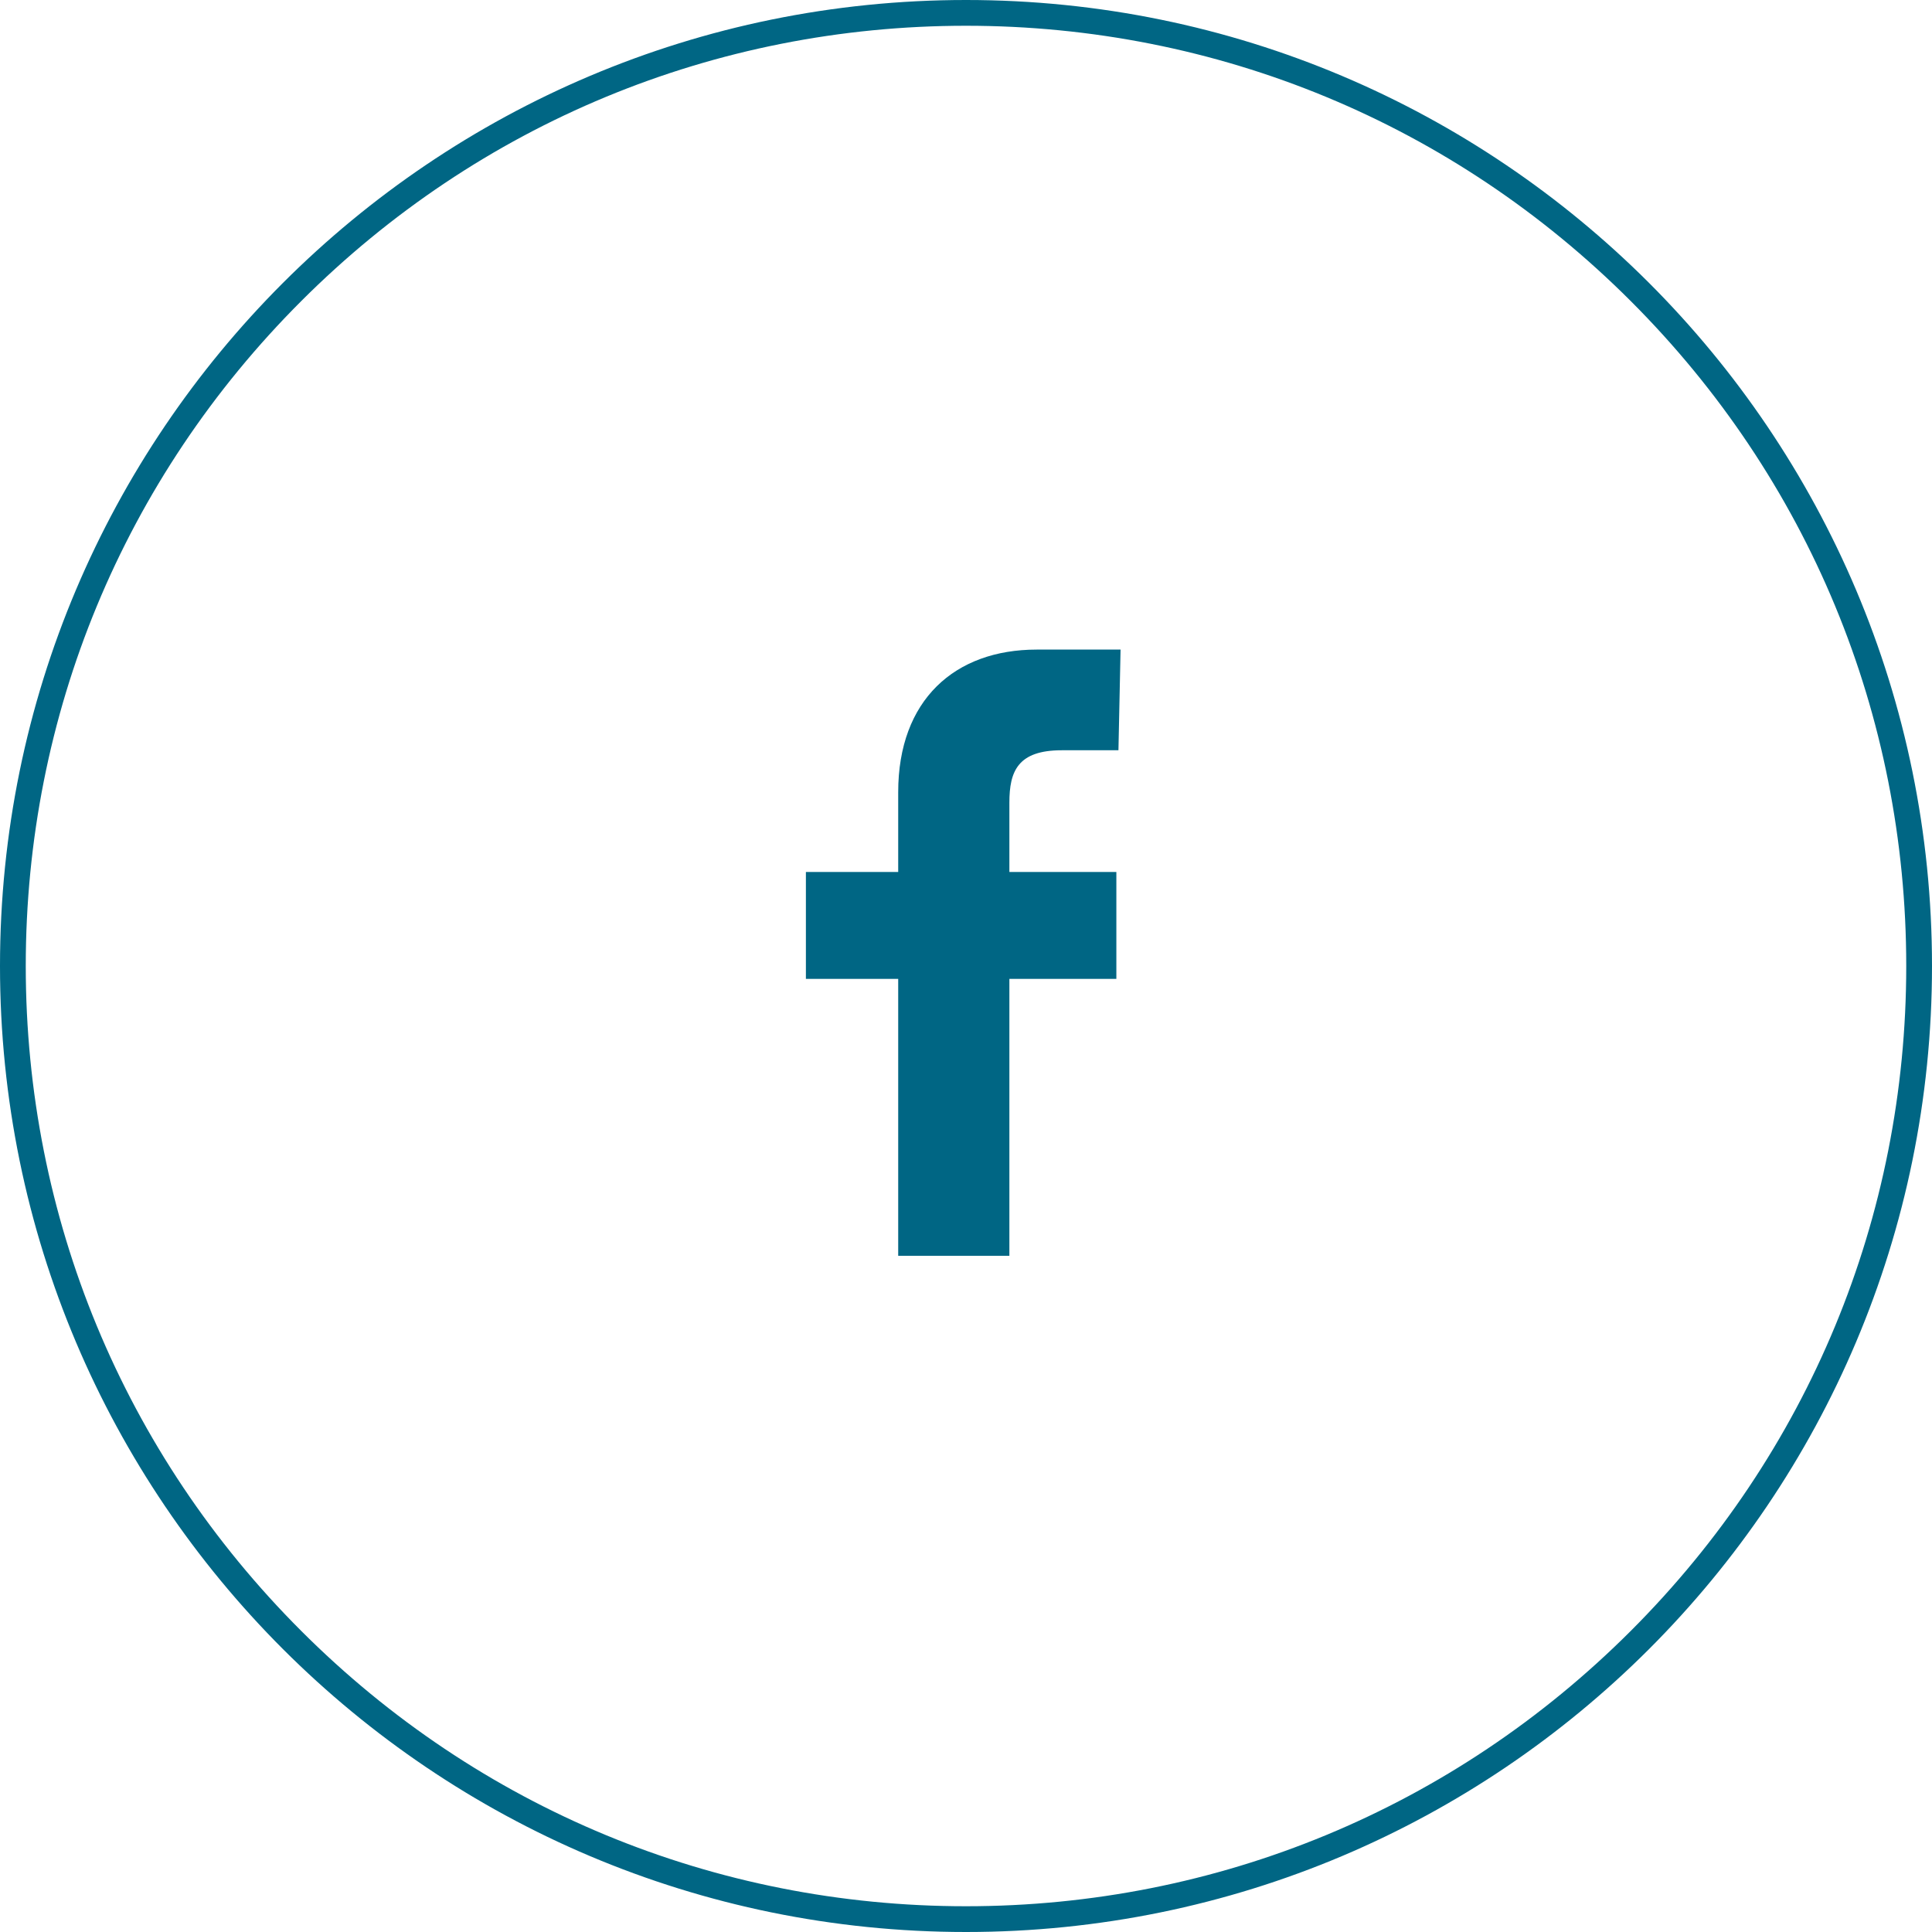
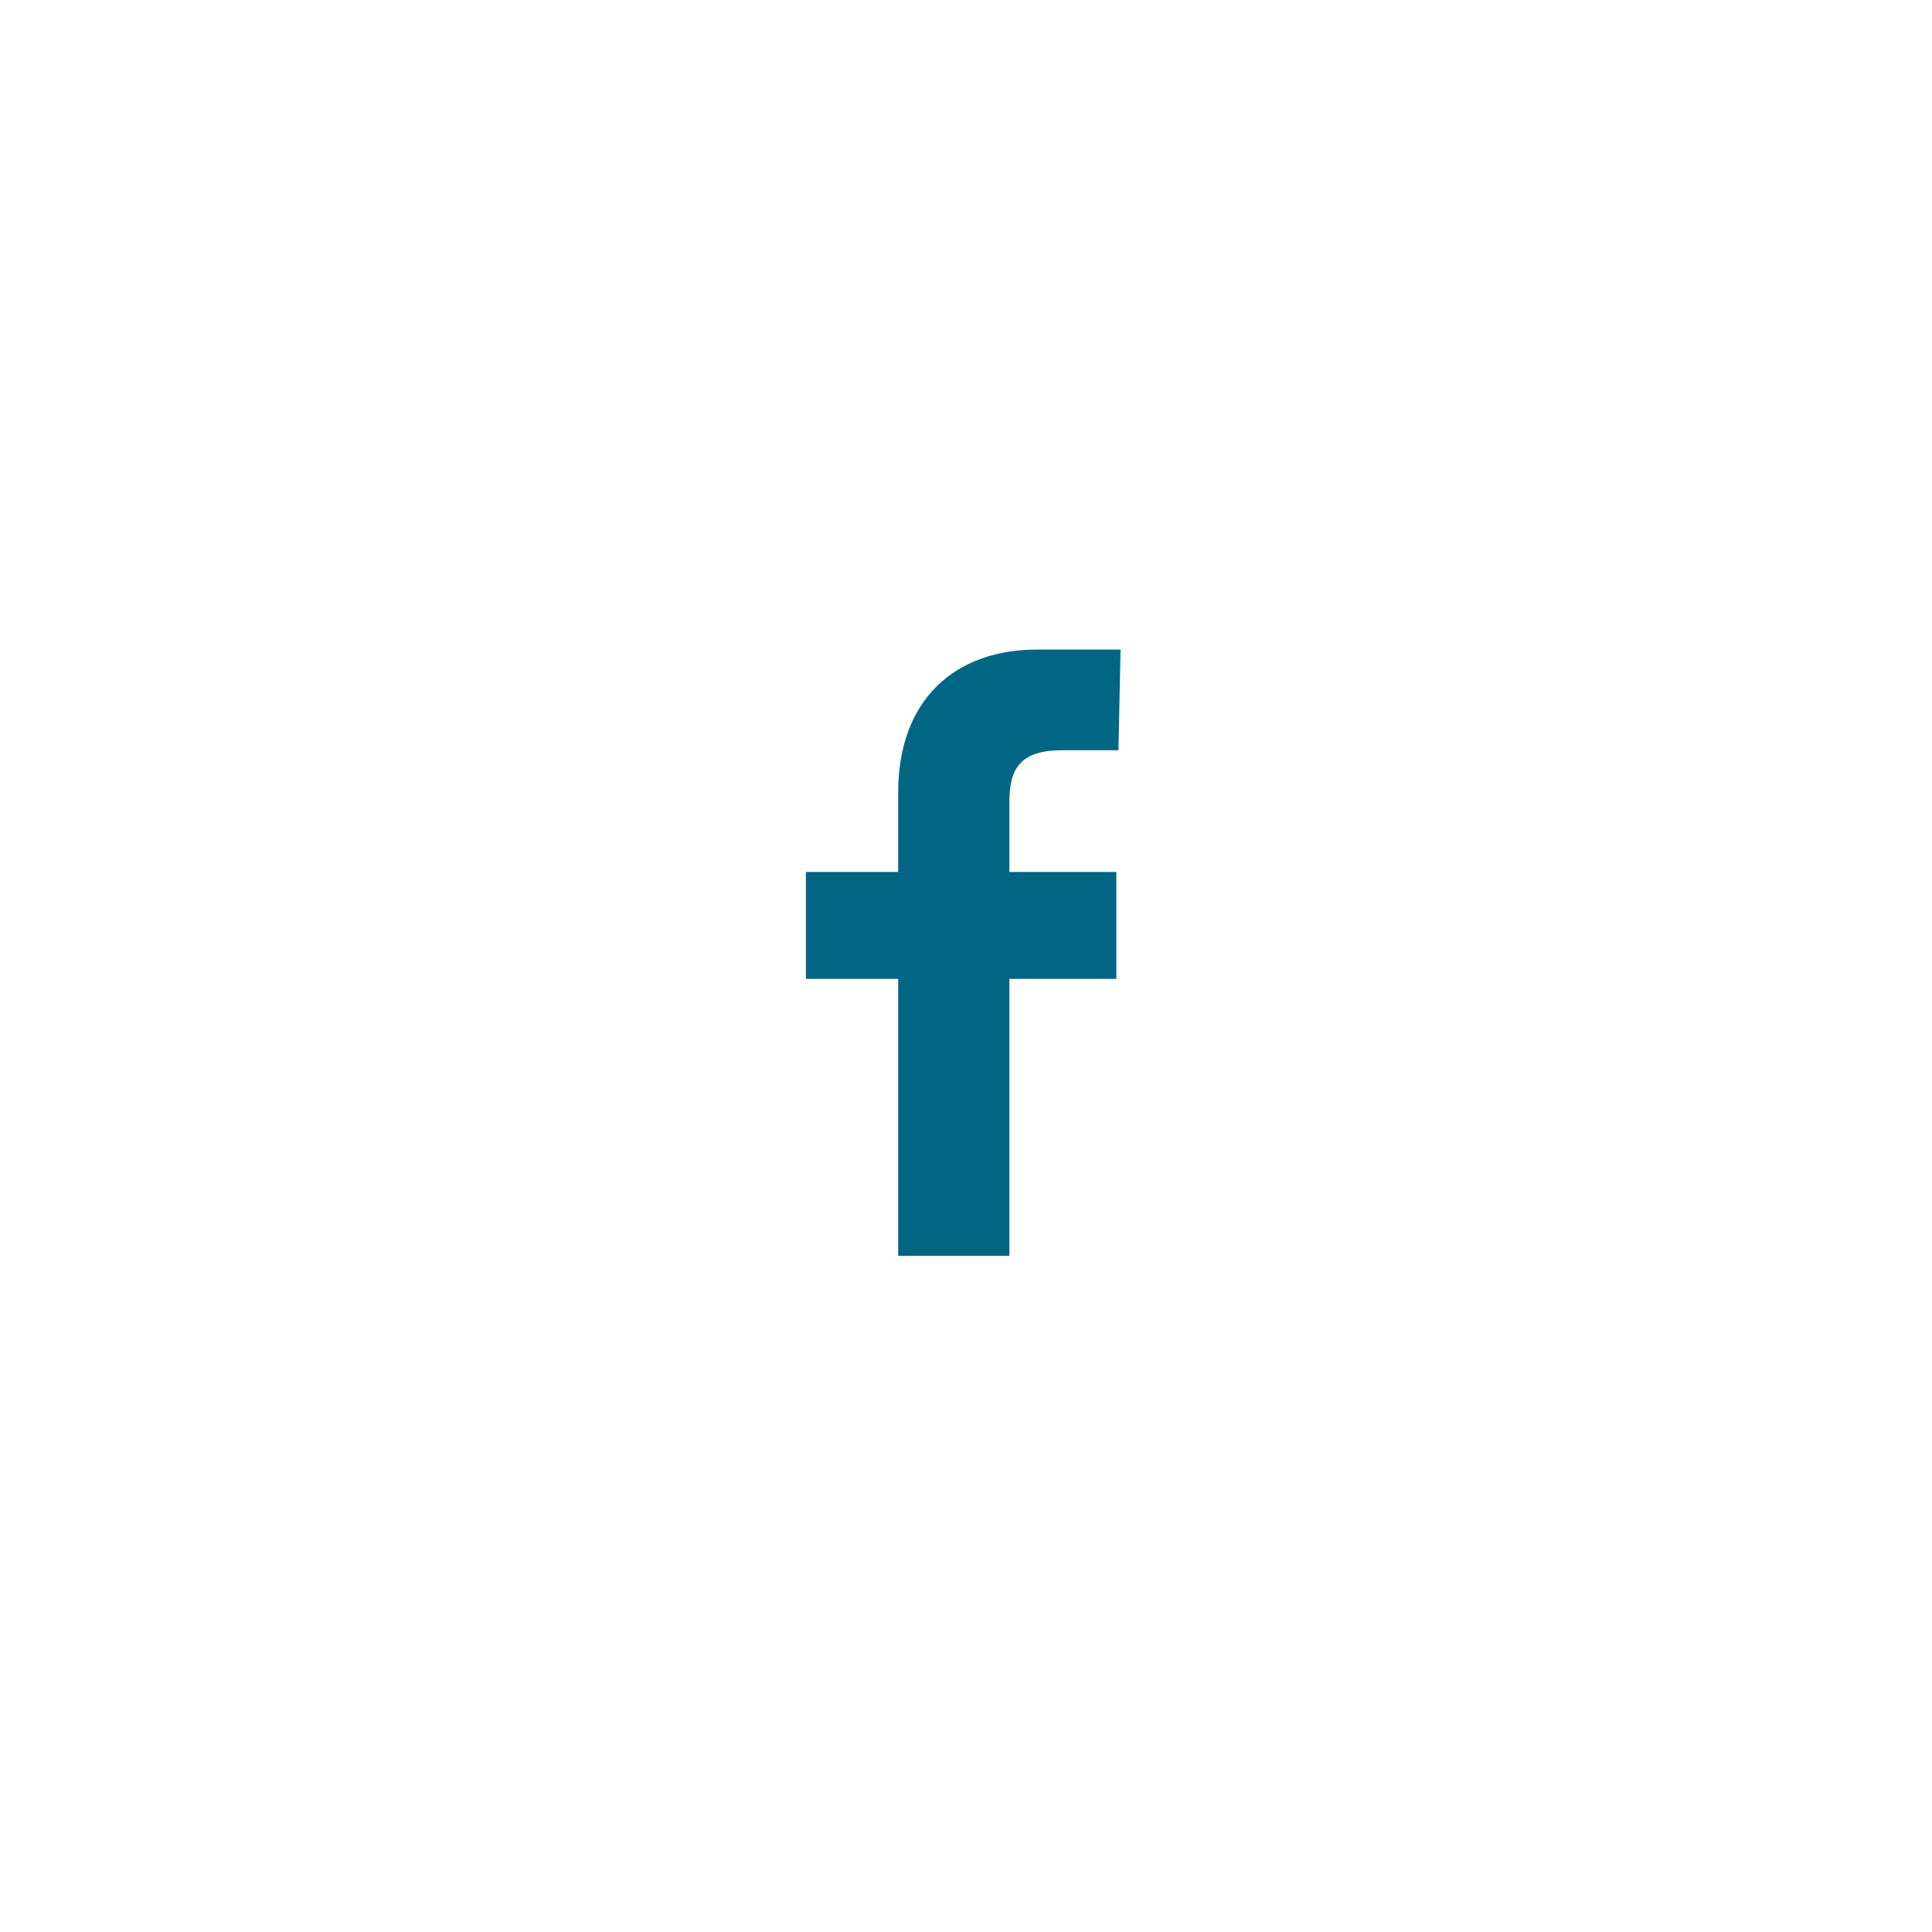
<svg xmlns="http://www.w3.org/2000/svg" width="75px" height="75px" viewBox="0 0 75 75" version="1.1">
  <title>74E2239C-5B00-418D-B384-09BC72A276E7</title>
  <g id="Icons" stroke="none" stroke-width="1" fill="none" fill-rule="evenodd">
    <g id="Group-5" fill="#006684">
-       <path d="M37.5,0 C16.789,0 0,16.789 0,37.5 C0,58.211 16.789,75 37.5,75 C58.211,75 75,58.211 75,37.5 C75,16.789 58.211,0 37.5,0 M37.5,1 C47.249,1 56.416,4.797 63.309,11.691 C70.203,18.584 74,27.75 74,37.5 C74,47.249 70.203,56.416 63.309,63.309 C56.416,70.203 47.249,74 37.5,74 C27.75,74 18.584,70.203 11.691,63.309 C4.797,56.416 1,47.249 1,37.5 C1,27.75 4.797,18.584 11.691,11.691 C18.584,4.797 27.75,1 37.5,1" id="Fill-1" />
      <path d="M43.418,29.125 L41.22,29.125 C39.51,29.125 39.184,29.94 39.184,31.161 L39.184,33.849 L43.337,33.849 L43.337,38.001 L39.184,38.001 L39.184,48.75 L34.868,48.75 L34.868,38.001 L31.285,38.001 L31.285,33.849 L34.868,33.849 L34.868,30.754 C34.868,27.171 37.067,25.217 40.243,25.217 L43.5,25.217 L43.418,29.125 Z" id="Fill-3" />
    </g>
  </g>
</svg>